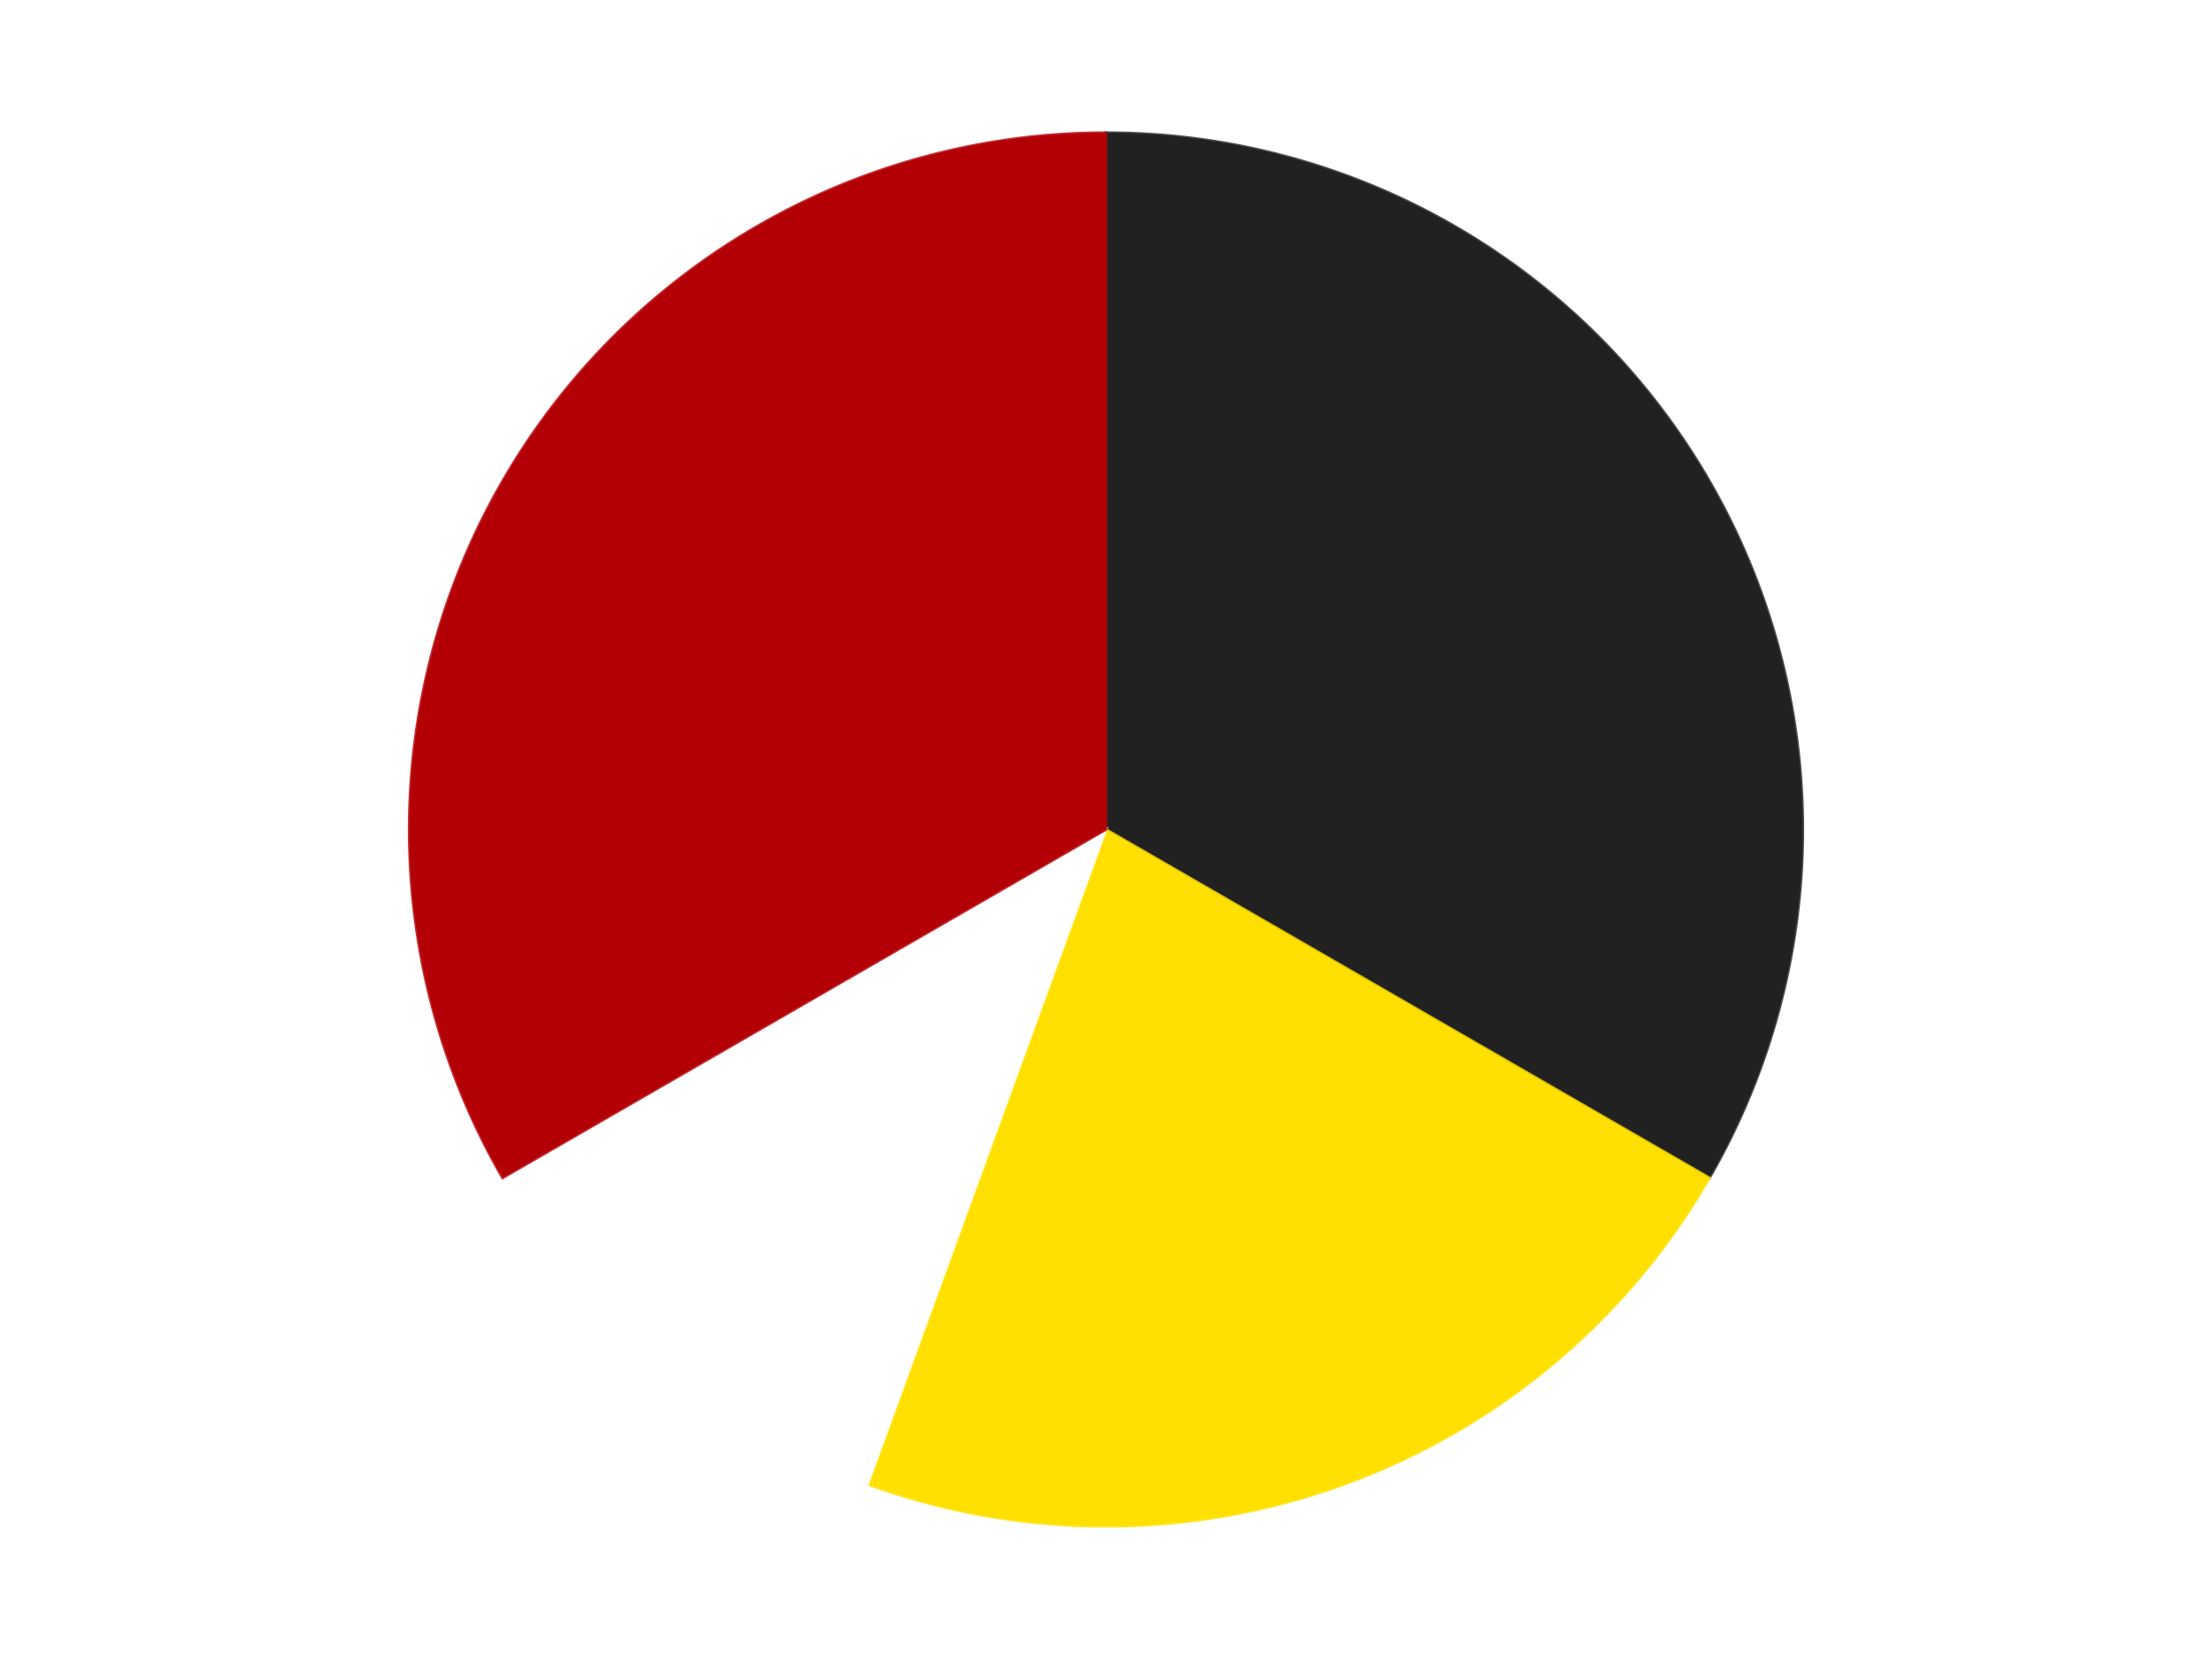
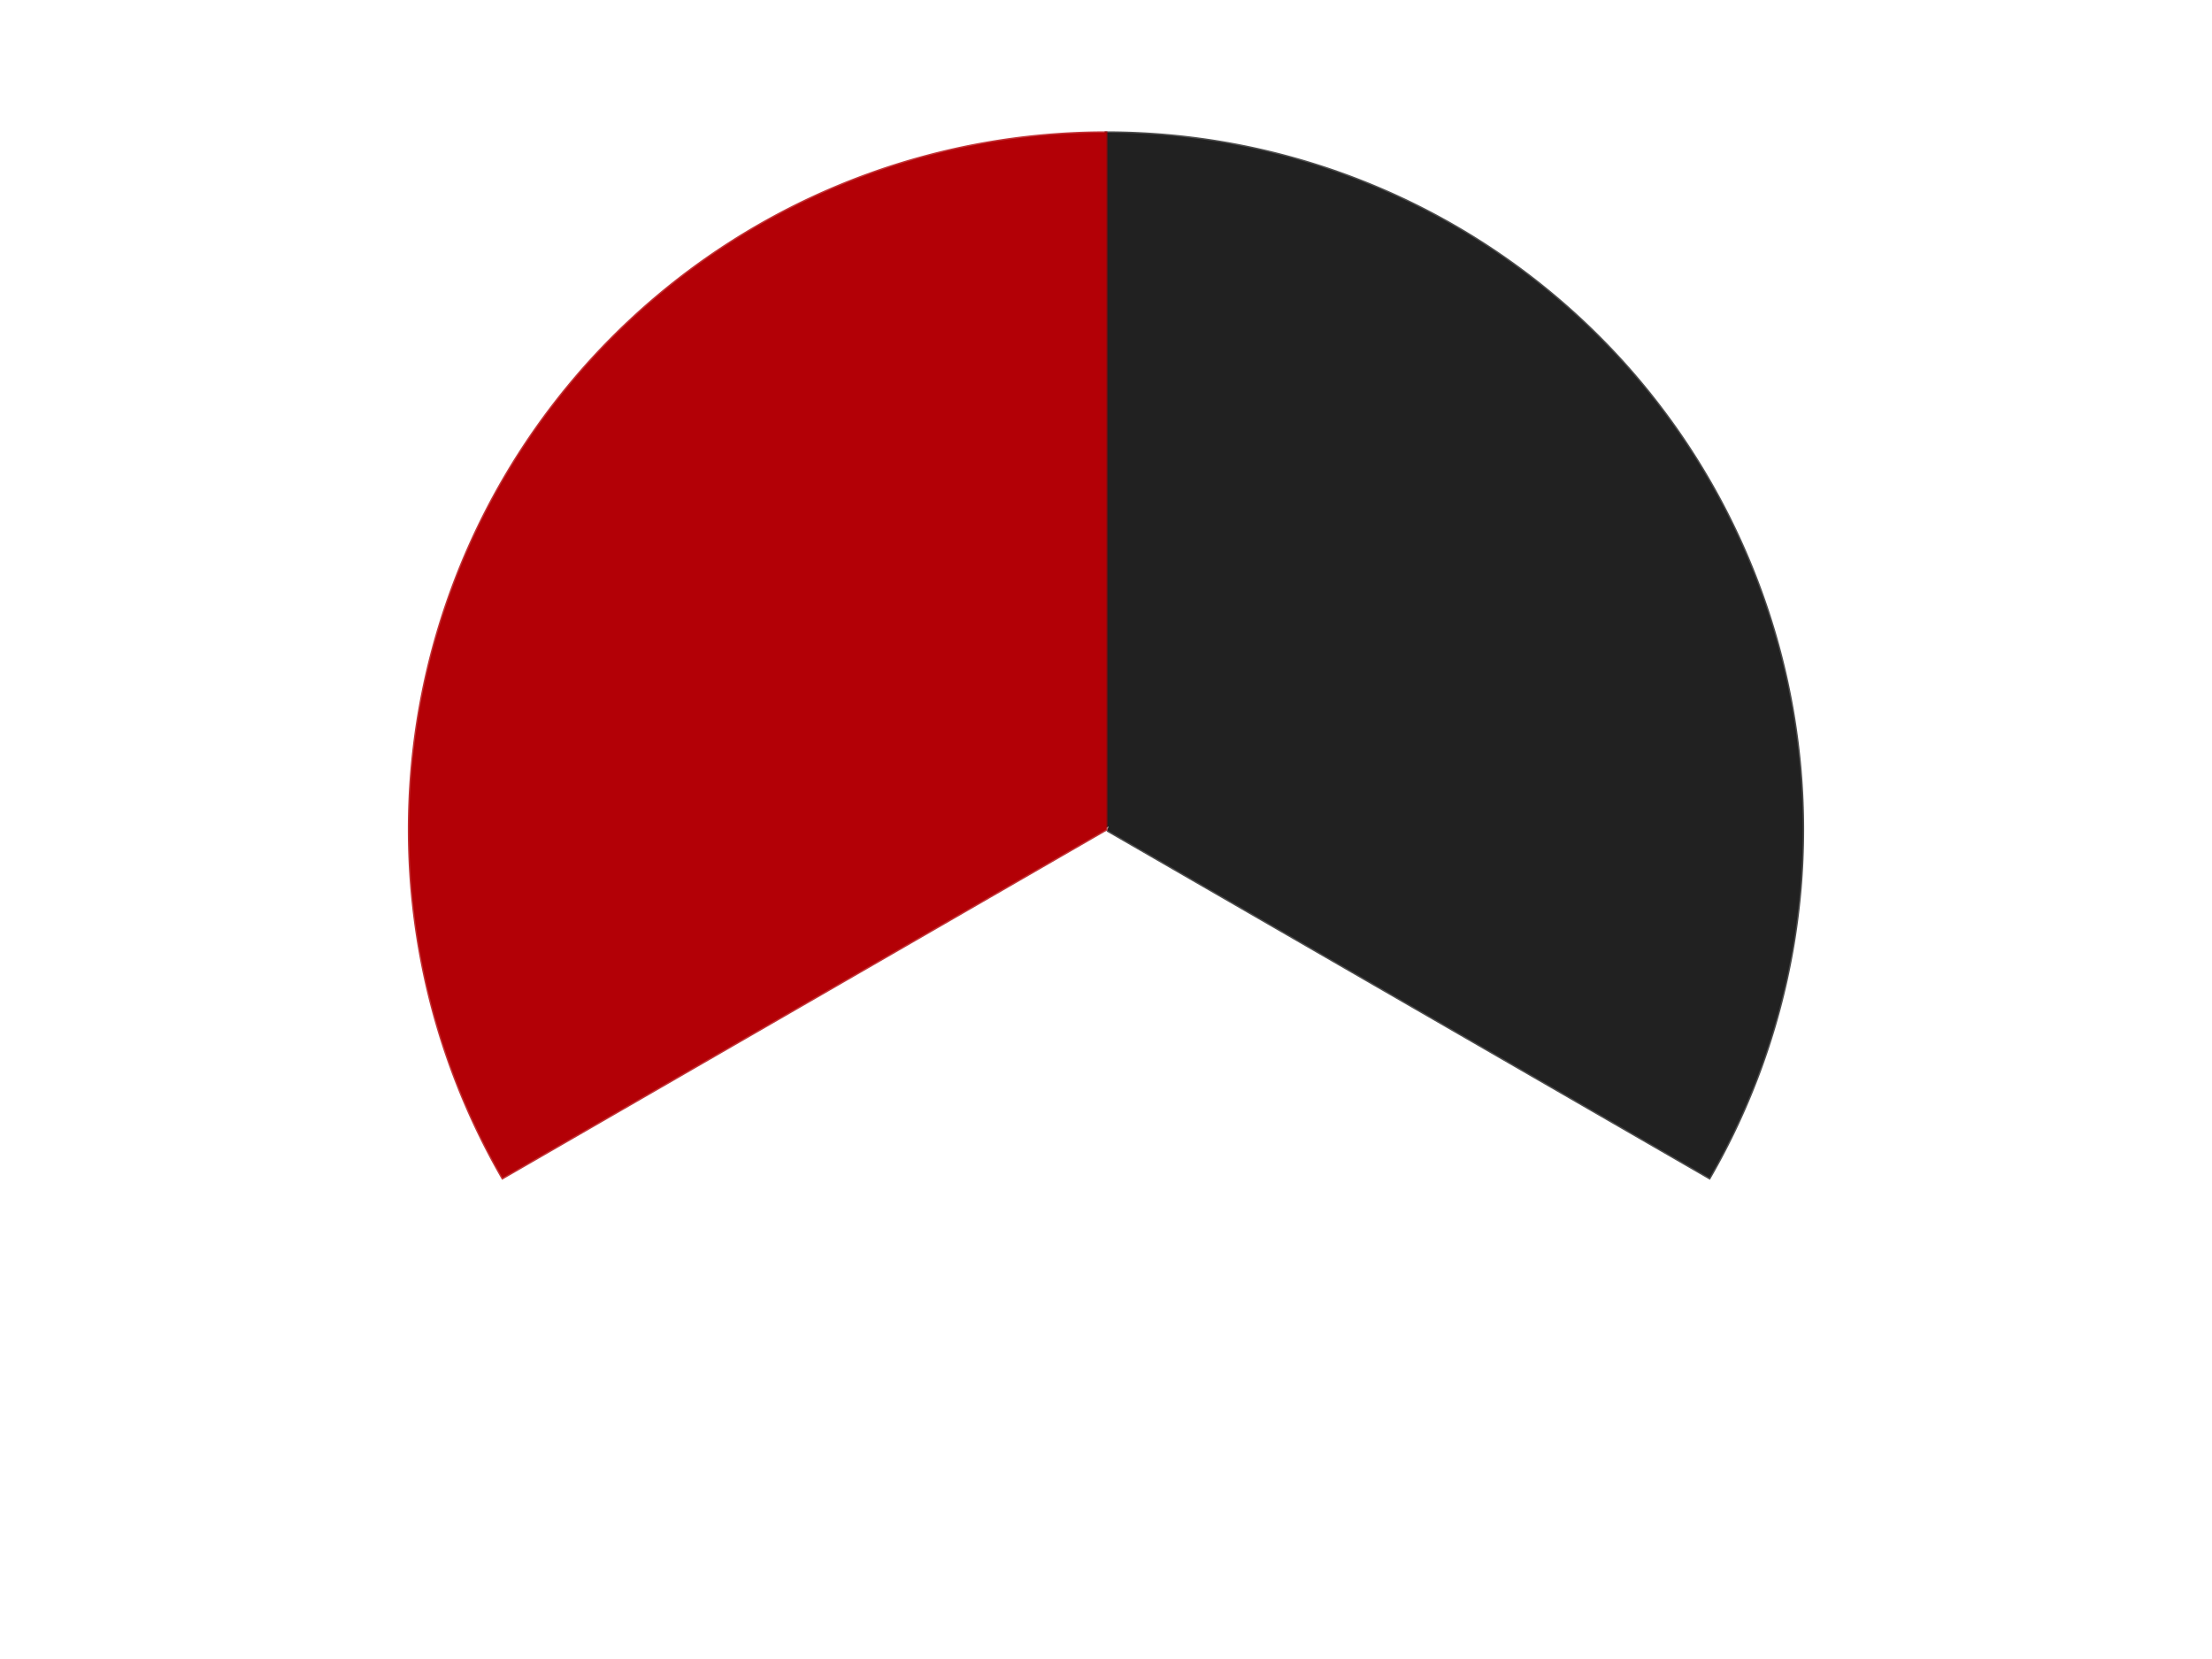
<svg xmlns="http://www.w3.org/2000/svg" xmlns:xlink="http://www.w3.org/1999/xlink" id="chart-d5da5637-f629-4e61-91c6-bf4bf7f1306d" class="pygal-chart" viewBox="0 0 800 600">
  <defs>
    <style type="text/css">#chart-d5da5637-f629-4e61-91c6-bf4bf7f1306d{-webkit-user-select:none;-webkit-font-smoothing:antialiased;font-family:Consolas,"Liberation Mono",Menlo,Courier,monospace}#chart-d5da5637-f629-4e61-91c6-bf4bf7f1306d .title{font-family:Consolas,"Liberation Mono",Menlo,Courier,monospace;font-size:16px}#chart-d5da5637-f629-4e61-91c6-bf4bf7f1306d .legends .legend text{font-family:Consolas,"Liberation Mono",Menlo,Courier,monospace;font-size:14px}#chart-d5da5637-f629-4e61-91c6-bf4bf7f1306d .axis text{font-family:Consolas,"Liberation Mono",Menlo,Courier,monospace;font-size:10px}#chart-d5da5637-f629-4e61-91c6-bf4bf7f1306d .axis text.major{font-family:Consolas,"Liberation Mono",Menlo,Courier,monospace;font-size:10px}#chart-d5da5637-f629-4e61-91c6-bf4bf7f1306d .text-overlay text.value{font-family:Consolas,"Liberation Mono",Menlo,Courier,monospace;font-size:16px}#chart-d5da5637-f629-4e61-91c6-bf4bf7f1306d .text-overlay text.label{font-family:Consolas,"Liberation Mono",Menlo,Courier,monospace;font-size:10px}#chart-d5da5637-f629-4e61-91c6-bf4bf7f1306d .tooltip{font-family:Consolas,"Liberation Mono",Menlo,Courier,monospace;font-size:14px}#chart-d5da5637-f629-4e61-91c6-bf4bf7f1306d text.no_data{font-family:Consolas,"Liberation Mono",Menlo,Courier,monospace;font-size:64px}
#chart-d5da5637-f629-4e61-91c6-bf4bf7f1306d{background-color:transparent}#chart-d5da5637-f629-4e61-91c6-bf4bf7f1306d path,#chart-d5da5637-f629-4e61-91c6-bf4bf7f1306d line,#chart-d5da5637-f629-4e61-91c6-bf4bf7f1306d rect,#chart-d5da5637-f629-4e61-91c6-bf4bf7f1306d circle{-webkit-transition:150ms;-moz-transition:150ms;transition:150ms}#chart-d5da5637-f629-4e61-91c6-bf4bf7f1306d .graph &gt; .background{fill:transparent}#chart-d5da5637-f629-4e61-91c6-bf4bf7f1306d .plot &gt; .background{fill:transparent}#chart-d5da5637-f629-4e61-91c6-bf4bf7f1306d .graph{fill:rgba(0,0,0,.87)}#chart-d5da5637-f629-4e61-91c6-bf4bf7f1306d text.no_data{fill:rgba(0,0,0,1)}#chart-d5da5637-f629-4e61-91c6-bf4bf7f1306d .title{fill:rgba(0,0,0,1)}#chart-d5da5637-f629-4e61-91c6-bf4bf7f1306d .legends .legend text{fill:rgba(0,0,0,.87)}#chart-d5da5637-f629-4e61-91c6-bf4bf7f1306d .legends .legend:hover text{fill:rgba(0,0,0,1)}#chart-d5da5637-f629-4e61-91c6-bf4bf7f1306d .axis .line{stroke:rgba(0,0,0,1)}#chart-d5da5637-f629-4e61-91c6-bf4bf7f1306d .axis .guide.line{stroke:rgba(0,0,0,.54)}#chart-d5da5637-f629-4e61-91c6-bf4bf7f1306d .axis .major.line{stroke:rgba(0,0,0,.87)}#chart-d5da5637-f629-4e61-91c6-bf4bf7f1306d .axis text.major{fill:rgba(0,0,0,1)}#chart-d5da5637-f629-4e61-91c6-bf4bf7f1306d .axis.y .guides:hover .guide.line,#chart-d5da5637-f629-4e61-91c6-bf4bf7f1306d .line-graph .axis.x .guides:hover .guide.line,#chart-d5da5637-f629-4e61-91c6-bf4bf7f1306d .stackedline-graph .axis.x .guides:hover .guide.line,#chart-d5da5637-f629-4e61-91c6-bf4bf7f1306d .xy-graph .axis.x .guides:hover .guide.line{stroke:rgba(0,0,0,1)}#chart-d5da5637-f629-4e61-91c6-bf4bf7f1306d .axis .guides:hover text{fill:rgba(0,0,0,1)}#chart-d5da5637-f629-4e61-91c6-bf4bf7f1306d .reactive{fill-opacity:1.0;stroke-opacity:.8;stroke-width:1}#chart-d5da5637-f629-4e61-91c6-bf4bf7f1306d .ci{stroke:rgba(0,0,0,.87)}#chart-d5da5637-f629-4e61-91c6-bf4bf7f1306d .reactive.active,#chart-d5da5637-f629-4e61-91c6-bf4bf7f1306d .active .reactive{fill-opacity:0.6;stroke-opacity:.9;stroke-width:4}#chart-d5da5637-f629-4e61-91c6-bf4bf7f1306d .ci .reactive.active{stroke-width:1.5}#chart-d5da5637-f629-4e61-91c6-bf4bf7f1306d .series text{fill:rgba(0,0,0,1)}#chart-d5da5637-f629-4e61-91c6-bf4bf7f1306d .tooltip rect{fill:transparent;stroke:rgba(0,0,0,1);-webkit-transition:opacity 150ms;-moz-transition:opacity 150ms;transition:opacity 150ms}#chart-d5da5637-f629-4e61-91c6-bf4bf7f1306d .tooltip .label{fill:rgba(0,0,0,.87)}#chart-d5da5637-f629-4e61-91c6-bf4bf7f1306d .tooltip .label{fill:rgba(0,0,0,.87)}#chart-d5da5637-f629-4e61-91c6-bf4bf7f1306d .tooltip .legend{font-size:.8em;fill:rgba(0,0,0,.54)}#chart-d5da5637-f629-4e61-91c6-bf4bf7f1306d .tooltip .x_label{font-size:.6em;fill:rgba(0,0,0,1)}#chart-d5da5637-f629-4e61-91c6-bf4bf7f1306d .tooltip .xlink{font-size:.5em;text-decoration:underline}#chart-d5da5637-f629-4e61-91c6-bf4bf7f1306d .tooltip .value{font-size:1.5em}#chart-d5da5637-f629-4e61-91c6-bf4bf7f1306d .bound{font-size:.5em}#chart-d5da5637-f629-4e61-91c6-bf4bf7f1306d .max-value{font-size:.75em;fill:rgba(0,0,0,.54)}#chart-d5da5637-f629-4e61-91c6-bf4bf7f1306d .map-element{fill:transparent;stroke:rgba(0,0,0,.54) !important}#chart-d5da5637-f629-4e61-91c6-bf4bf7f1306d .map-element .reactive{fill-opacity:inherit;stroke-opacity:inherit}#chart-d5da5637-f629-4e61-91c6-bf4bf7f1306d .color-0,#chart-d5da5637-f629-4e61-91c6-bf4bf7f1306d .color-0 a:visited{stroke:#F44336;fill:#F44336}#chart-d5da5637-f629-4e61-91c6-bf4bf7f1306d .color-1,#chart-d5da5637-f629-4e61-91c6-bf4bf7f1306d .color-1 a:visited{stroke:#3F51B5;fill:#3F51B5}#chart-d5da5637-f629-4e61-91c6-bf4bf7f1306d .color-2,#chart-d5da5637-f629-4e61-91c6-bf4bf7f1306d .color-2 a:visited{stroke:#009688;fill:#009688}#chart-d5da5637-f629-4e61-91c6-bf4bf7f1306d .color-3,#chart-d5da5637-f629-4e61-91c6-bf4bf7f1306d .color-3 a:visited{stroke:#FFC107;fill:#FFC107}#chart-d5da5637-f629-4e61-91c6-bf4bf7f1306d .text-overlay .color-0 text{fill:black}#chart-d5da5637-f629-4e61-91c6-bf4bf7f1306d .text-overlay .color-1 text{fill:black}#chart-d5da5637-f629-4e61-91c6-bf4bf7f1306d .text-overlay .color-2 text{fill:black}#chart-d5da5637-f629-4e61-91c6-bf4bf7f1306d .text-overlay .color-3 text{fill:black}
#chart-d5da5637-f629-4e61-91c6-bf4bf7f1306d text.no_data{text-anchor:middle}#chart-d5da5637-f629-4e61-91c6-bf4bf7f1306d .guide.line{fill:none}#chart-d5da5637-f629-4e61-91c6-bf4bf7f1306d .centered{text-anchor:middle}#chart-d5da5637-f629-4e61-91c6-bf4bf7f1306d .title{text-anchor:middle}#chart-d5da5637-f629-4e61-91c6-bf4bf7f1306d .legends .legend text{fill-opacity:1}#chart-d5da5637-f629-4e61-91c6-bf4bf7f1306d .axis.x text{text-anchor:middle}#chart-d5da5637-f629-4e61-91c6-bf4bf7f1306d .axis.x:not(.web) text[transform]{text-anchor:start}#chart-d5da5637-f629-4e61-91c6-bf4bf7f1306d .axis.x:not(.web) text[transform].backwards{text-anchor:end}#chart-d5da5637-f629-4e61-91c6-bf4bf7f1306d .axis.y text{text-anchor:end}#chart-d5da5637-f629-4e61-91c6-bf4bf7f1306d .axis.y text[transform].backwards{text-anchor:start}#chart-d5da5637-f629-4e61-91c6-bf4bf7f1306d .axis.y2 text{text-anchor:start}#chart-d5da5637-f629-4e61-91c6-bf4bf7f1306d .axis.y2 text[transform].backwards{text-anchor:end}#chart-d5da5637-f629-4e61-91c6-bf4bf7f1306d .axis .guide.line{stroke-dasharray:4,4;stroke:black}#chart-d5da5637-f629-4e61-91c6-bf4bf7f1306d .axis .major.guide.line{stroke-dasharray:6,6;stroke:black}#chart-d5da5637-f629-4e61-91c6-bf4bf7f1306d .horizontal .axis.y .guide.line,#chart-d5da5637-f629-4e61-91c6-bf4bf7f1306d .horizontal .axis.y2 .guide.line,#chart-d5da5637-f629-4e61-91c6-bf4bf7f1306d .vertical .axis.x .guide.line{opacity:0}#chart-d5da5637-f629-4e61-91c6-bf4bf7f1306d .horizontal .axis.always_show .guide.line,#chart-d5da5637-f629-4e61-91c6-bf4bf7f1306d .vertical .axis.always_show .guide.line{opacity:1 !important}#chart-d5da5637-f629-4e61-91c6-bf4bf7f1306d .axis.y .guides:hover .guide.line,#chart-d5da5637-f629-4e61-91c6-bf4bf7f1306d .axis.y2 .guides:hover .guide.line,#chart-d5da5637-f629-4e61-91c6-bf4bf7f1306d .axis.x .guides:hover .guide.line{opacity:1}#chart-d5da5637-f629-4e61-91c6-bf4bf7f1306d .axis .guides:hover text{opacity:1}#chart-d5da5637-f629-4e61-91c6-bf4bf7f1306d .nofill{fill:none}#chart-d5da5637-f629-4e61-91c6-bf4bf7f1306d .subtle-fill{fill-opacity:.2}#chart-d5da5637-f629-4e61-91c6-bf4bf7f1306d .dot{stroke-width:1px;fill-opacity:1;stroke-opacity:1}#chart-d5da5637-f629-4e61-91c6-bf4bf7f1306d .dot.active{stroke-width:5px}#chart-d5da5637-f629-4e61-91c6-bf4bf7f1306d .dot.negative{fill:transparent}#chart-d5da5637-f629-4e61-91c6-bf4bf7f1306d text,#chart-d5da5637-f629-4e61-91c6-bf4bf7f1306d tspan{stroke:none !important}#chart-d5da5637-f629-4e61-91c6-bf4bf7f1306d .series text.active{opacity:1}#chart-d5da5637-f629-4e61-91c6-bf4bf7f1306d .tooltip rect{fill-opacity:.95;stroke-width:.5}#chart-d5da5637-f629-4e61-91c6-bf4bf7f1306d .tooltip text{fill-opacity:1}#chart-d5da5637-f629-4e61-91c6-bf4bf7f1306d .showable{visibility:hidden}#chart-d5da5637-f629-4e61-91c6-bf4bf7f1306d .showable.shown{visibility:visible}#chart-d5da5637-f629-4e61-91c6-bf4bf7f1306d .gauge-background{fill:rgba(229,229,229,1);stroke:none}#chart-d5da5637-f629-4e61-91c6-bf4bf7f1306d .bg-lines{stroke:transparent;stroke-width:2px}</style>
    <script type="text/javascript">window.pygal = window.pygal || {};window.pygal.config = window.pygal.config || {};window.pygal.config['d5da5637-f629-4e61-91c6-bf4bf7f1306d'] = {"allow_interruptions": false, "box_mode": "extremes", "classes": ["pygal-chart"], "css": ["file://style.css", "file://graph.css"], "defs": [], "disable_xml_declaration": false, "dots_size": 2.5, "dynamic_print_values": false, "explicit_size": false, "fill": false, "force_uri_protocol": "https", "formatter": null, "half_pie": false, "height": 600, "include_x_axis": false, "inner_radius": 0, "interpolate": null, "interpolation_parameters": {}, "interpolation_precision": 250, "inverse_y_axis": false, "js": ["//kozea.github.io/pygal.js/2.0.x/pygal-tooltips.min.js"], "legend_at_bottom": false, "legend_at_bottom_columns": null, "legend_box_size": 12, "logarithmic": false, "margin": 20, "margin_bottom": null, "margin_left": null, "margin_right": null, "margin_top": null, "max_scale": 16, "min_scale": 4, "missing_value_fill_truncation": "x", "no_data_text": "No data", "no_prefix": false, "order_min": null, "pretty_print": false, "print_labels": false, "print_values": false, "print_values_position": "center", "print_zeroes": true, "range": null, "rounded_bars": null, "secondary_range": null, "show_dots": true, "show_legend": false, "show_minor_x_labels": true, "show_minor_y_labels": true, "show_only_major_dots": false, "show_x_guides": false, "show_x_labels": true, "show_y_guides": true, "show_y_labels": true, "spacing": 10, "stack_from_top": false, "strict": false, "stroke": true, "stroke_style": null, "style": {"background": "transparent", "ci_colors": [], "colors": ["#F44336", "#3F51B5", "#009688", "#FFC107", "#FF5722", "#9C27B0", "#03A9F4", "#8BC34A", "#FF9800", "#E91E63", "#2196F3", "#4CAF50", "#FFEB3B", "#673AB7", "#00BCD4", "#CDDC39", "#9E9E9E", "#607D8B"], "dot_opacity": "1", "font_family": "Consolas, \"Liberation Mono\", Menlo, Courier, monospace", "foreground": "rgba(0, 0, 0, .87)", "foreground_strong": "rgba(0, 0, 0, 1)", "foreground_subtle": "rgba(0, 0, 0, .54)", "guide_stroke_color": "black", "guide_stroke_dasharray": "4,4", "label_font_family": "Consolas, \"Liberation Mono\", Menlo, Courier, monospace", "label_font_size": 10, "legend_font_family": "Consolas, \"Liberation Mono\", Menlo, Courier, monospace", "legend_font_size": 14, "major_guide_stroke_color": "black", "major_guide_stroke_dasharray": "6,6", "major_label_font_family": "Consolas, \"Liberation Mono\", Menlo, Courier, monospace", "major_label_font_size": 10, "no_data_font_family": "Consolas, \"Liberation Mono\", Menlo, Courier, monospace", "no_data_font_size": 64, "opacity": "1.0", "opacity_hover": "0.6", "plot_background": "transparent", "stroke_opacity": ".8", "stroke_opacity_hover": ".9", "stroke_width": "1", "stroke_width_hover": "4", "title_font_family": "Consolas, \"Liberation Mono\", Menlo, Courier, monospace", "title_font_size": 16, "tooltip_font_family": "Consolas, \"Liberation Mono\", Menlo, Courier, monospace", "tooltip_font_size": 14, "transition": "150ms", "value_background": "rgba(229, 229, 229, 1)", "value_colors": [], "value_font_family": "Consolas, \"Liberation Mono\", Menlo, Courier, monospace", "value_font_size": 16, "value_label_font_family": "Consolas, \"Liberation Mono\", Menlo, Courier, monospace", "value_label_font_size": 10}, "title": null, "tooltip_border_radius": 0, "tooltip_fancy_mode": true, "truncate_label": null, "truncate_legend": null, "width": 800, "x_label_rotation": 0, "x_labels": null, "x_labels_major": null, "x_labels_major_count": null, "x_labels_major_every": null, "x_title": null, "xrange": null, "y_label_rotation": 0, "y_labels": null, "y_labels_major": null, "y_labels_major_count": null, "y_labels_major_every": null, "y_title": null, "zero": 0, "legends": ["Black", "Yellow", "White", "Red"]}</script>
    <script type="text/javascript" xlink:href="https://kozea.github.io/pygal.js/2.0.x/pygal-tooltips.min.js" />
  </defs>
  <title>Pygal</title>
  <g class="graph pie-graph vertical">
-     <rect x="0" y="0" width="800" height="600" class="background" />
    <g transform="translate(20, 20)" class="plot">
      <rect x="0" y="0" width="760" height="560" class="background" />
      <g class="series serie-0 color-0">
        <g class="slices">
          <g class="slice" style="fill: #212121; stroke: #212121">
            <path d="M380 28 A252 252 0 0 1 598.238 406 L380 280 A0 0 0 0 0 380 280 z" class="slice reactive tooltip-trigger" />
            <desc class="value">3</desc>
            <desc class="x centered">489.1192008768393</desc>
            <desc class="y centered">217.0</desc>
          </g>
        </g>
      </g>
      <g class="series serie-1 color-1">
        <g class="slices">
          <g class="slice" style="fill: #FFE001; stroke: #FFE001">
-             <path d="M598.238 406 A252 252 0 0 1 293.811 516.803 L380 280 A0 0 0 0 0 380 280 z" class="slice reactive tooltip-trigger" />
            <desc class="value">2</desc>
            <desc class="x centered">423.0945380590343</desc>
            <desc class="y centered">398.40127021902447</desc>
          </g>
        </g>
      </g>
      <g class="series serie-2 color-2">
        <g class="slices">
          <g class="slice" style="fill: #FFFFFF; stroke: #FFFFFF">
            <path d="M293.811 516.803 A252 252 0 0 1 161.762 406 L380 280 A0 0 0 0 0 380 280 z" class="slice reactive tooltip-trigger" />
            <desc class="value">1</desc>
            <desc class="x centered">299.0087611794961</desc>
            <desc class="y centered">376.5215998329913</desc>
          </g>
        </g>
      </g>
      <g class="series serie-3 color-3">
        <g class="slices">
          <g class="slice" style="fill: #B30006; stroke: #B30006">
            <path d="M161.762 406 A252 252 0 0 1 380 28 L380 280 A0 0 0 0 0 380 280 z" class="slice reactive tooltip-trigger" />
            <desc class="value">3</desc>
            <desc class="x centered">270.88079912316067</desc>
            <desc class="y centered">217.00000000000009</desc>
          </g>
        </g>
      </g>
    </g>
    <g class="titles" />
    <g transform="translate(20, 20)" class="plot overlay">
      <g class="series serie-0 color-0" />
      <g class="series serie-1 color-1" />
      <g class="series serie-2 color-2" />
      <g class="series serie-3 color-3" />
    </g>
    <g transform="translate(20, 20)" class="plot text-overlay">
      <g class="series serie-0 color-0" />
      <g class="series serie-1 color-1" />
      <g class="series serie-2 color-2" />
      <g class="series serie-3 color-3" />
    </g>
    <g transform="translate(20, 20)" class="plot tooltip-overlay">
      <g transform="translate(0 0)" style="opacity: 0" class="tooltip">
        <rect rx="0" ry="0" width="0" height="0" class="tooltip-box" />
        <g class="text" />
      </g>
    </g>
  </g>
</svg>